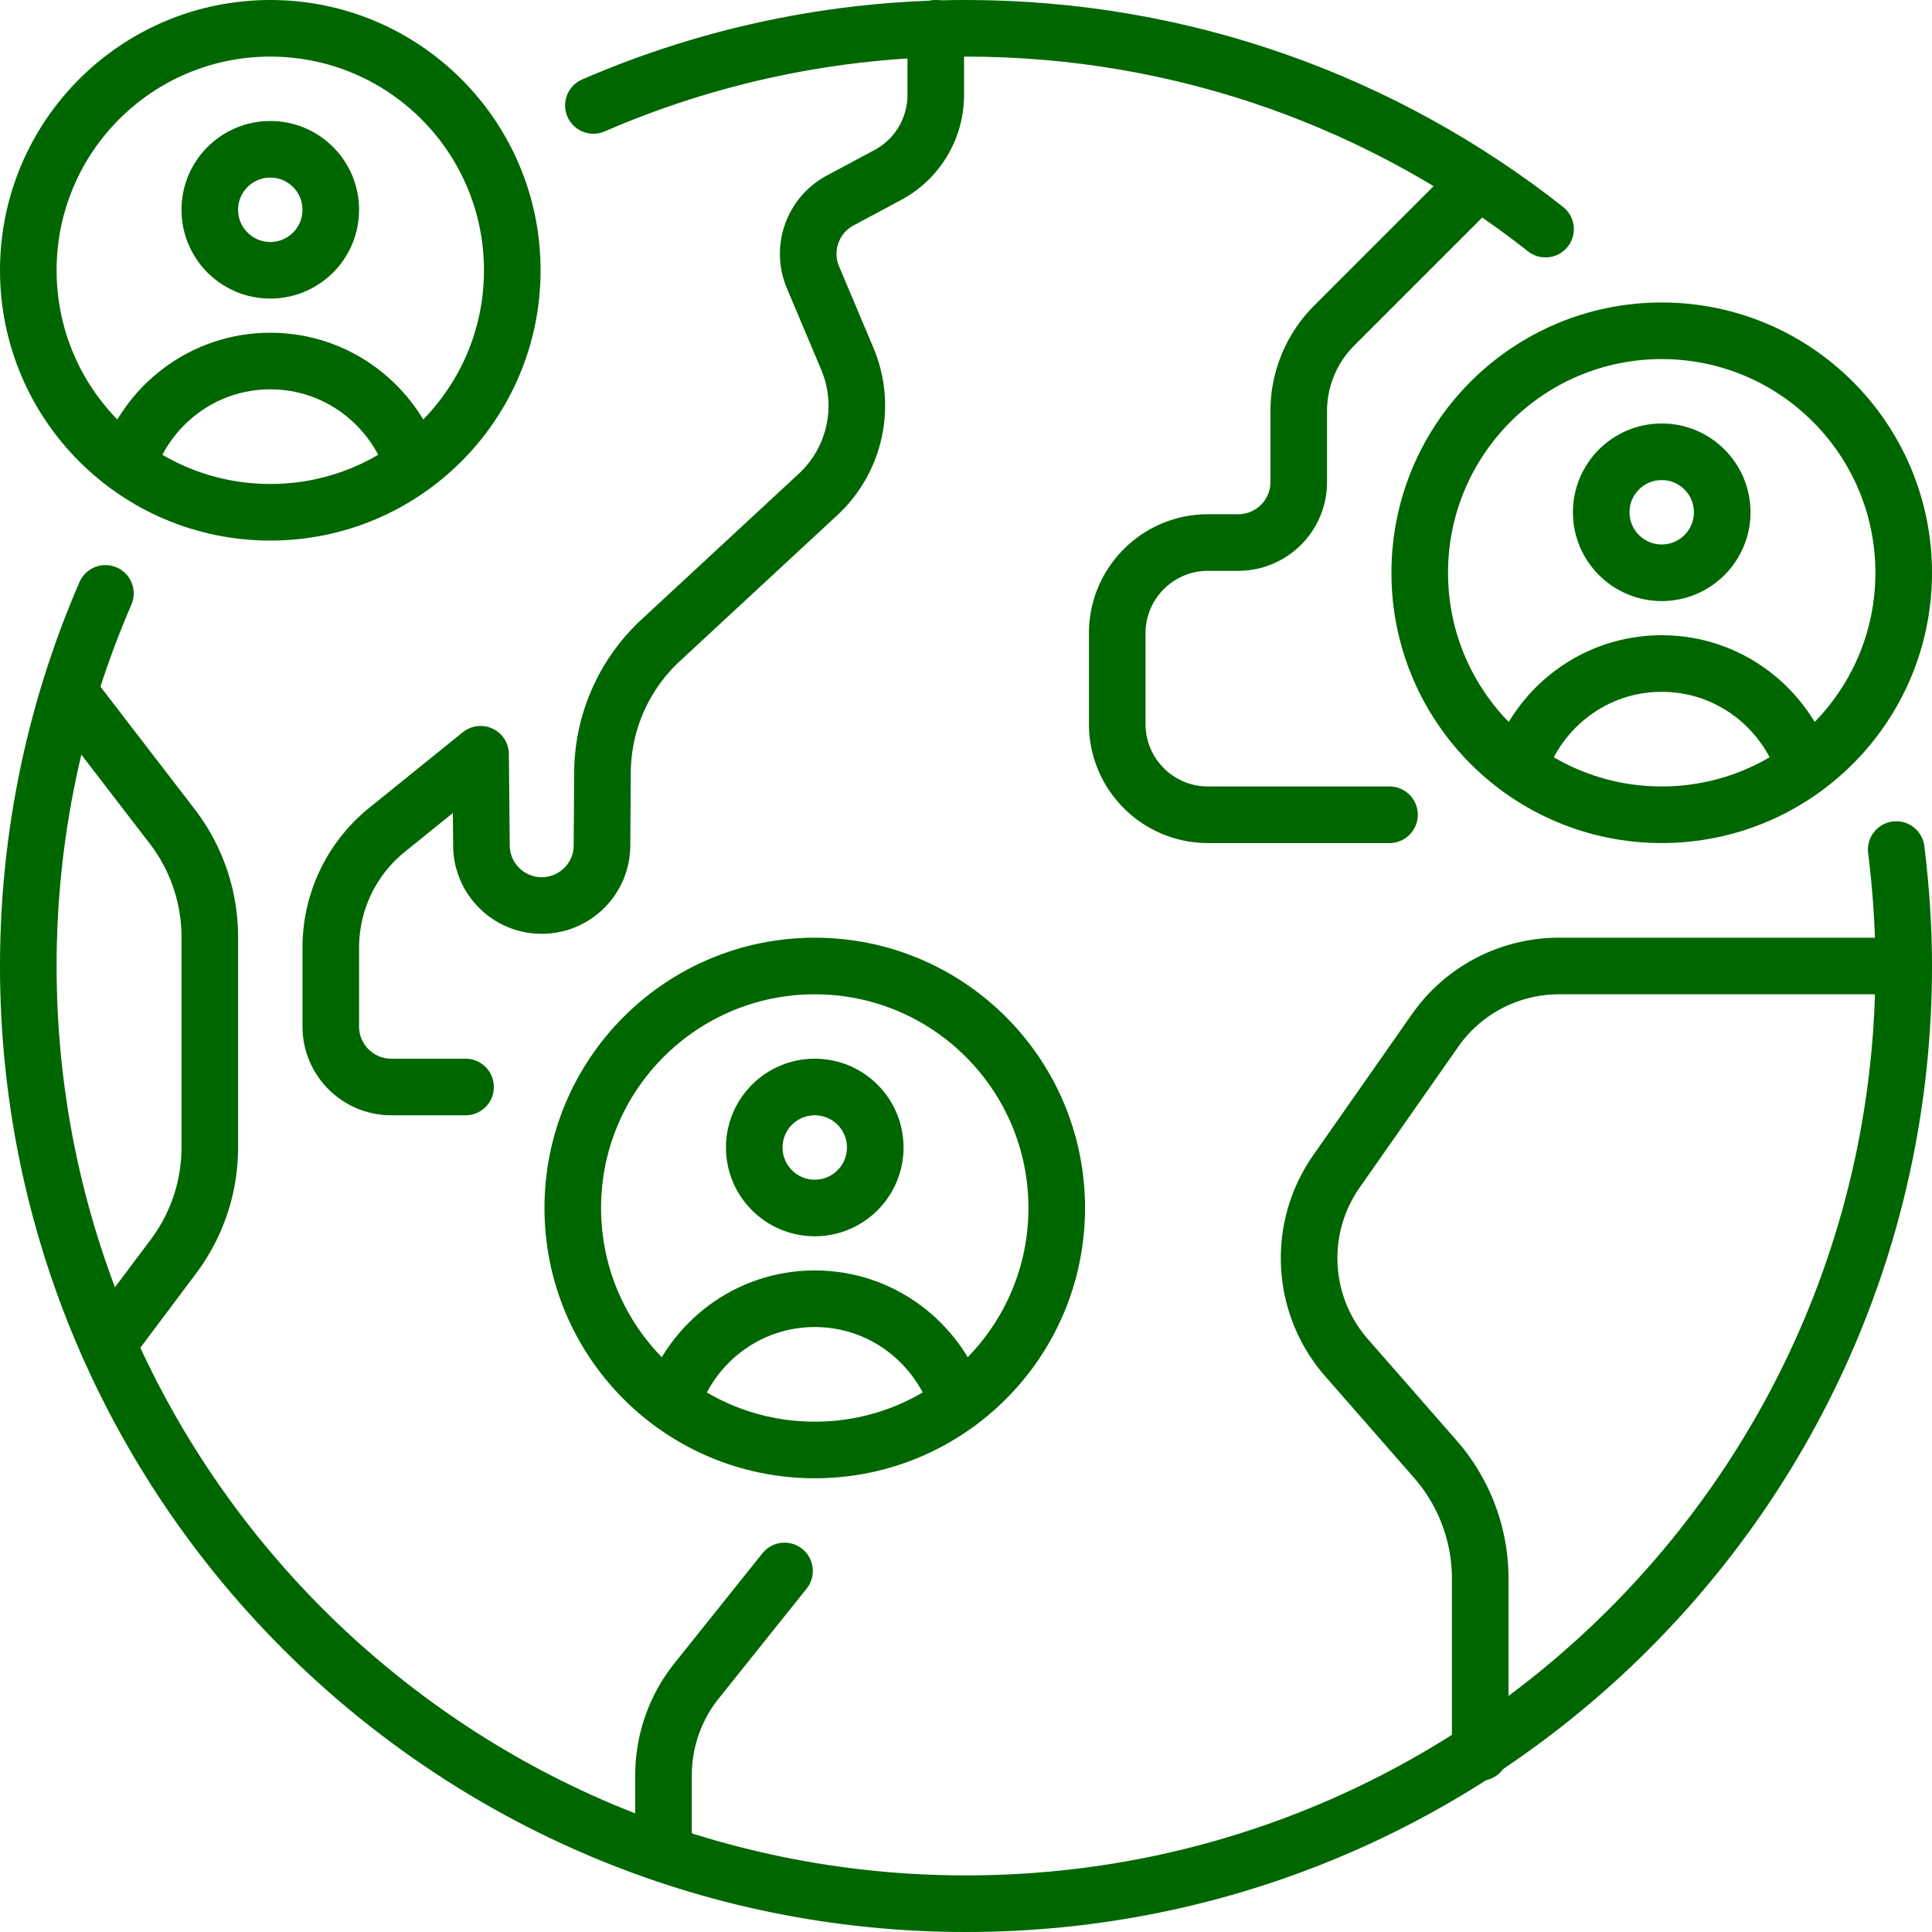
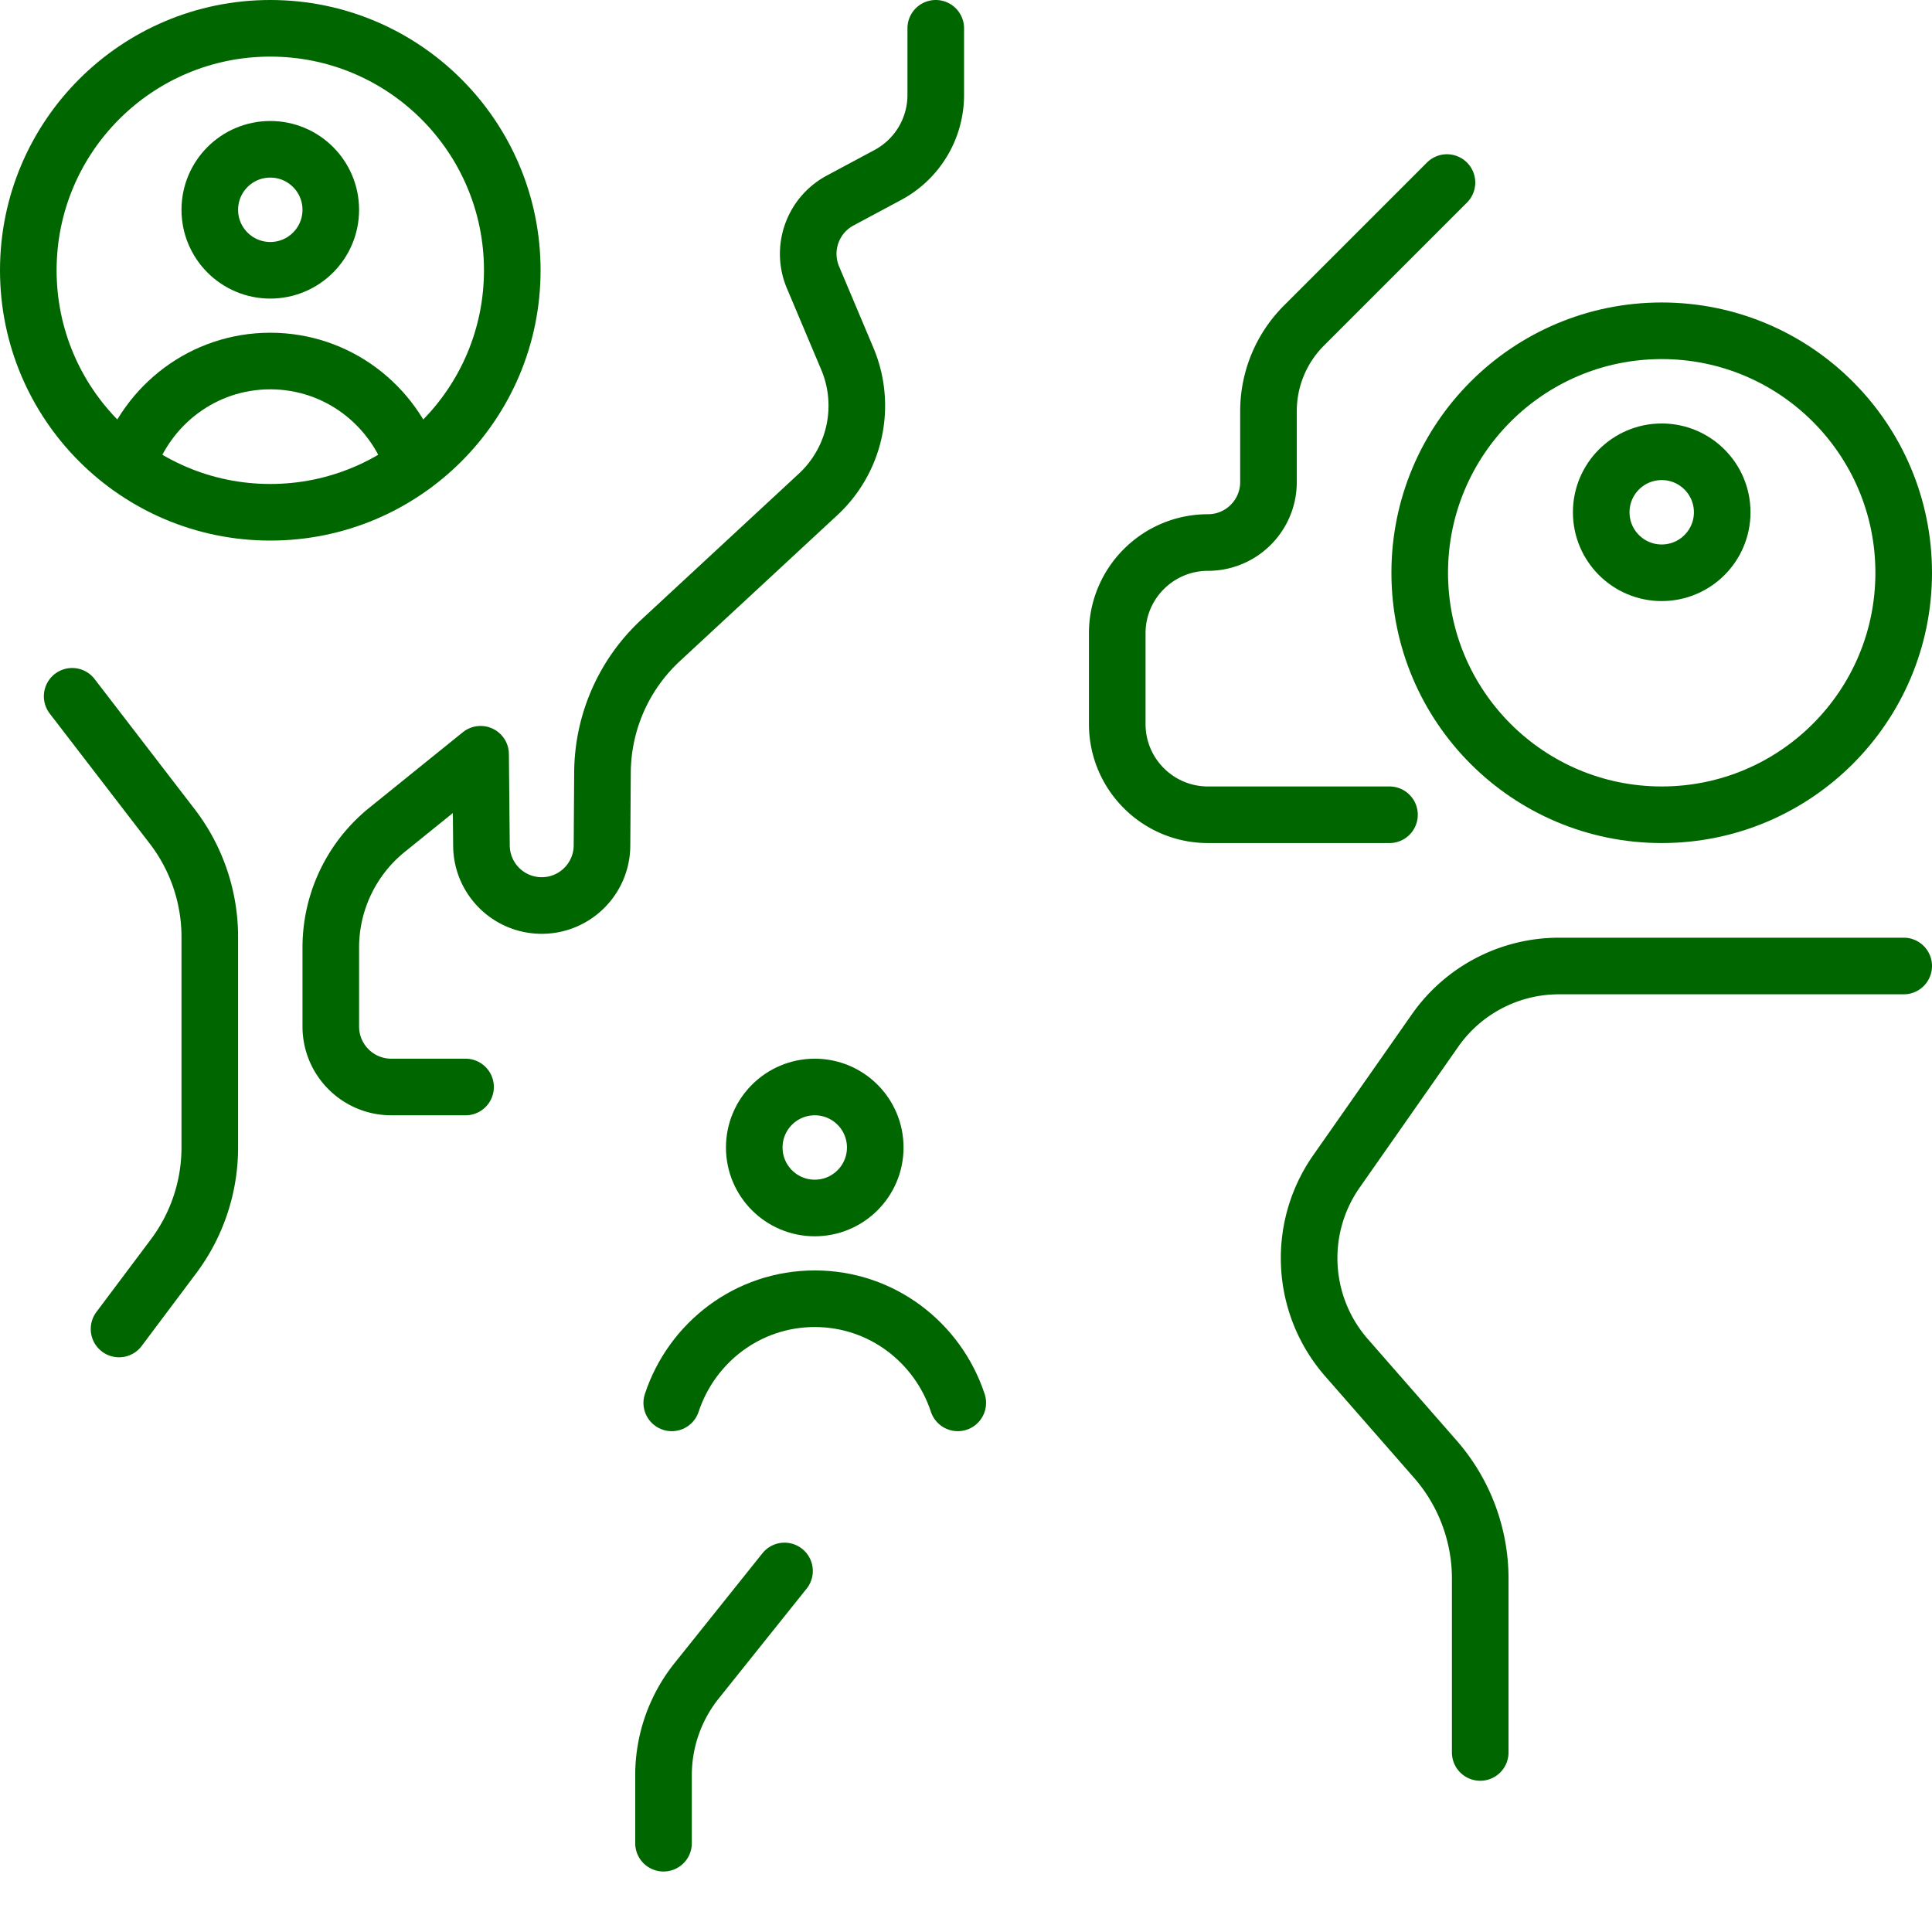
<svg xmlns="http://www.w3.org/2000/svg" version="1.1" width="512" height="512" x="0" y="0" viewBox="0 0 512 512" style="enable-background:new 0 0 512 512" xml:space="preserve" class="">
  <g>
    <circle cx="71.629" cy="71.629" r="64.129" style="stroke-width:15;stroke-linecap:round;stroke-linejoin:round;stroke-miterlimit:10;" fill="none" stroke="#006600" stroke-width="15" stroke-linecap="round" stroke-linejoin="round" stroke-miterlimit="10" data-original="#000000" opacity="1" />
    <circle cx="71.629" cy="55.597" r="16.032" style="stroke-width:15;stroke-linecap:round;stroke-linejoin:round;stroke-miterlimit:10;" fill="none" stroke="#006600" stroke-width="15" stroke-linecap="round" stroke-linejoin="round" stroke-miterlimit="10" data-original="#000000" opacity="1" />
    <path d="M109.529 123.277c-5.269-15.985-20.15-27.6-37.899-27.6s-32.63 11.615-37.9 27.6" style="stroke-width:15;stroke-linecap:round;stroke-linejoin:round;stroke-miterlimit:10;" fill="none" stroke="#006600" stroke-width="15" stroke-linecap="round" stroke-linejoin="round" stroke-miterlimit="10" data-original="#000000" opacity="1" />
-     <circle cx="215.919" cy="320.129" r="64.129" style="stroke-width:15;stroke-linecap:round;stroke-linejoin:round;stroke-miterlimit:10;" fill="none" stroke="#006600" stroke-width="15" stroke-linecap="round" stroke-linejoin="round" stroke-miterlimit="10" data-original="#000000" opacity="1" />
    <circle cx="215.919" cy="304.097" r="16.032" style="stroke-width:15;stroke-linecap:round;stroke-linejoin:round;stroke-miterlimit:10;" fill="none" stroke="#006600" stroke-width="15" stroke-linecap="round" stroke-linejoin="round" stroke-miterlimit="10" data-original="#000000" opacity="1" />
    <path d="M253.819 371.777c-5.269-15.985-20.15-27.6-37.899-27.6s-32.63 11.615-37.9 27.6" style="stroke-width:15;stroke-linecap:round;stroke-linejoin:round;stroke-miterlimit:10;" fill="none" stroke="#006600" stroke-width="15" stroke-linecap="round" stroke-linejoin="round" stroke-miterlimit="10" data-original="#000000" opacity="1" />
    <circle cx="440.371" cy="151.79" r="64.129" style="stroke-width:15;stroke-linecap:round;stroke-linejoin:round;stroke-miterlimit:10;" fill="none" stroke="#006600" stroke-width="15" stroke-linecap="round" stroke-linejoin="round" stroke-miterlimit="10" data-original="#000000" opacity="1" />
    <circle cx="440.371" cy="135.758" r="16.032" style="stroke-width:15;stroke-linecap:round;stroke-linejoin:round;stroke-miterlimit:10;" fill="none" stroke="#006600" stroke-width="15" stroke-linecap="round" stroke-linejoin="round" stroke-miterlimit="10" data-original="#000000" opacity="1" />
-     <path d="M478.27 203.439c-5.269-15.985-20.15-27.6-37.9-27.6s-32.63 11.615-37.9 27.6M409.583 60.72C367.304 27.422 313.995 7.5 256 7.5c-35.097 0-68.473 7.315-98.745 20.441M27.941 157.254C14.815 187.527 7.5 220.903 7.5 256c0 137.242 111.257 248.5 248.5 248.5S504.5 393.242 504.5 256c0-10.458-.721-20.741-1.976-30.859" style="stroke-width:15;stroke-linecap:round;stroke-linejoin:round;stroke-miterlimit:10;" fill="none" stroke="#006600" stroke-width="15" stroke-linecap="round" stroke-linejoin="round" stroke-miterlimit="10" data-original="#000000" opacity="1" />
-     <path d="M247.984 7.5v17.668c0 8.864-4.876 17.01-12.69 21.197L222.65 53.14c-7.298 3.911-10.417 12.735-7.199 20.363l9.091 21.548a32.066 32.066 0 0 1-7.746 35.98l-41.731 38.681a48.101 48.101 0 0 0-15.4 34.947l-.132 19.446c-.06 8.778-7.193 15.863-15.971 15.863h0c-8.761 0-15.887-7.058-15.97-15.819l-.231-24.262-24.802 20.033a40.08 40.08 0 0 0-14.896 31.18v20.932c0 8.854 7.178 16.032 16.032 16.032h19.679M207.903 416.323l-23.282 29.102a40.084 40.084 0 0 0-8.783 25.038v18.005M31.548 352.194l14.429-19.239a48.095 48.095 0 0 0 9.619-28.858v-55.79a48.098 48.098 0 0 0-9.97-29.32l-26.5-34.46M504.5 256h-91.358a40.079 40.079 0 0 0-32.835 17.096l-26.131 37.329c-10.579 15.113-9.476 35.495 2.672 49.378l23.526 26.887a48.096 48.096 0 0 1 11.9 31.672v46.057M368.226 215.919h-48.097c-13.282 0-24.048-10.767-24.048-24.048v-24.048c0-13.282 10.767-24.048 24.048-24.048h8.016c8.854 0 16.032-7.178 16.032-16.032V108.96c0-8.504 3.378-16.66 9.391-22.673l37.907-37.907" style="stroke-width:15;stroke-linecap:round;stroke-linejoin:round;stroke-miterlimit:10;" fill="none" stroke="#006600" stroke-width="15" stroke-linecap="round" stroke-linejoin="round" stroke-miterlimit="10" data-original="#000000" opacity="1" />
+     <path d="M247.984 7.5v17.668c0 8.864-4.876 17.01-12.69 21.197L222.65 53.14c-7.298 3.911-10.417 12.735-7.199 20.363l9.091 21.548a32.066 32.066 0 0 1-7.746 35.98l-41.731 38.681a48.101 48.101 0 0 0-15.4 34.947l-.132 19.446c-.06 8.778-7.193 15.863-15.971 15.863h0c-8.761 0-15.887-7.058-15.97-15.819l-.231-24.262-24.802 20.033a40.08 40.08 0 0 0-14.896 31.18v20.932c0 8.854 7.178 16.032 16.032 16.032h19.679M207.903 416.323l-23.282 29.102a40.084 40.084 0 0 0-8.783 25.038v18.005M31.548 352.194l14.429-19.239a48.095 48.095 0 0 0 9.619-28.858v-55.79a48.098 48.098 0 0 0-9.97-29.32l-26.5-34.46M504.5 256h-91.358a40.079 40.079 0 0 0-32.835 17.096l-26.131 37.329c-10.579 15.113-9.476 35.495 2.672 49.378l23.526 26.887a48.096 48.096 0 0 1 11.9 31.672v46.057M368.226 215.919h-48.097c-13.282 0-24.048-10.767-24.048-24.048v-24.048c0-13.282 10.767-24.048 24.048-24.048c8.854 0 16.032-7.178 16.032-16.032V108.96c0-8.504 3.378-16.66 9.391-22.673l37.907-37.907" style="stroke-width:15;stroke-linecap:round;stroke-linejoin:round;stroke-miterlimit:10;" fill="none" stroke="#006600" stroke-width="15" stroke-linecap="round" stroke-linejoin="round" stroke-miterlimit="10" data-original="#000000" opacity="1" />
  </g>
</svg>